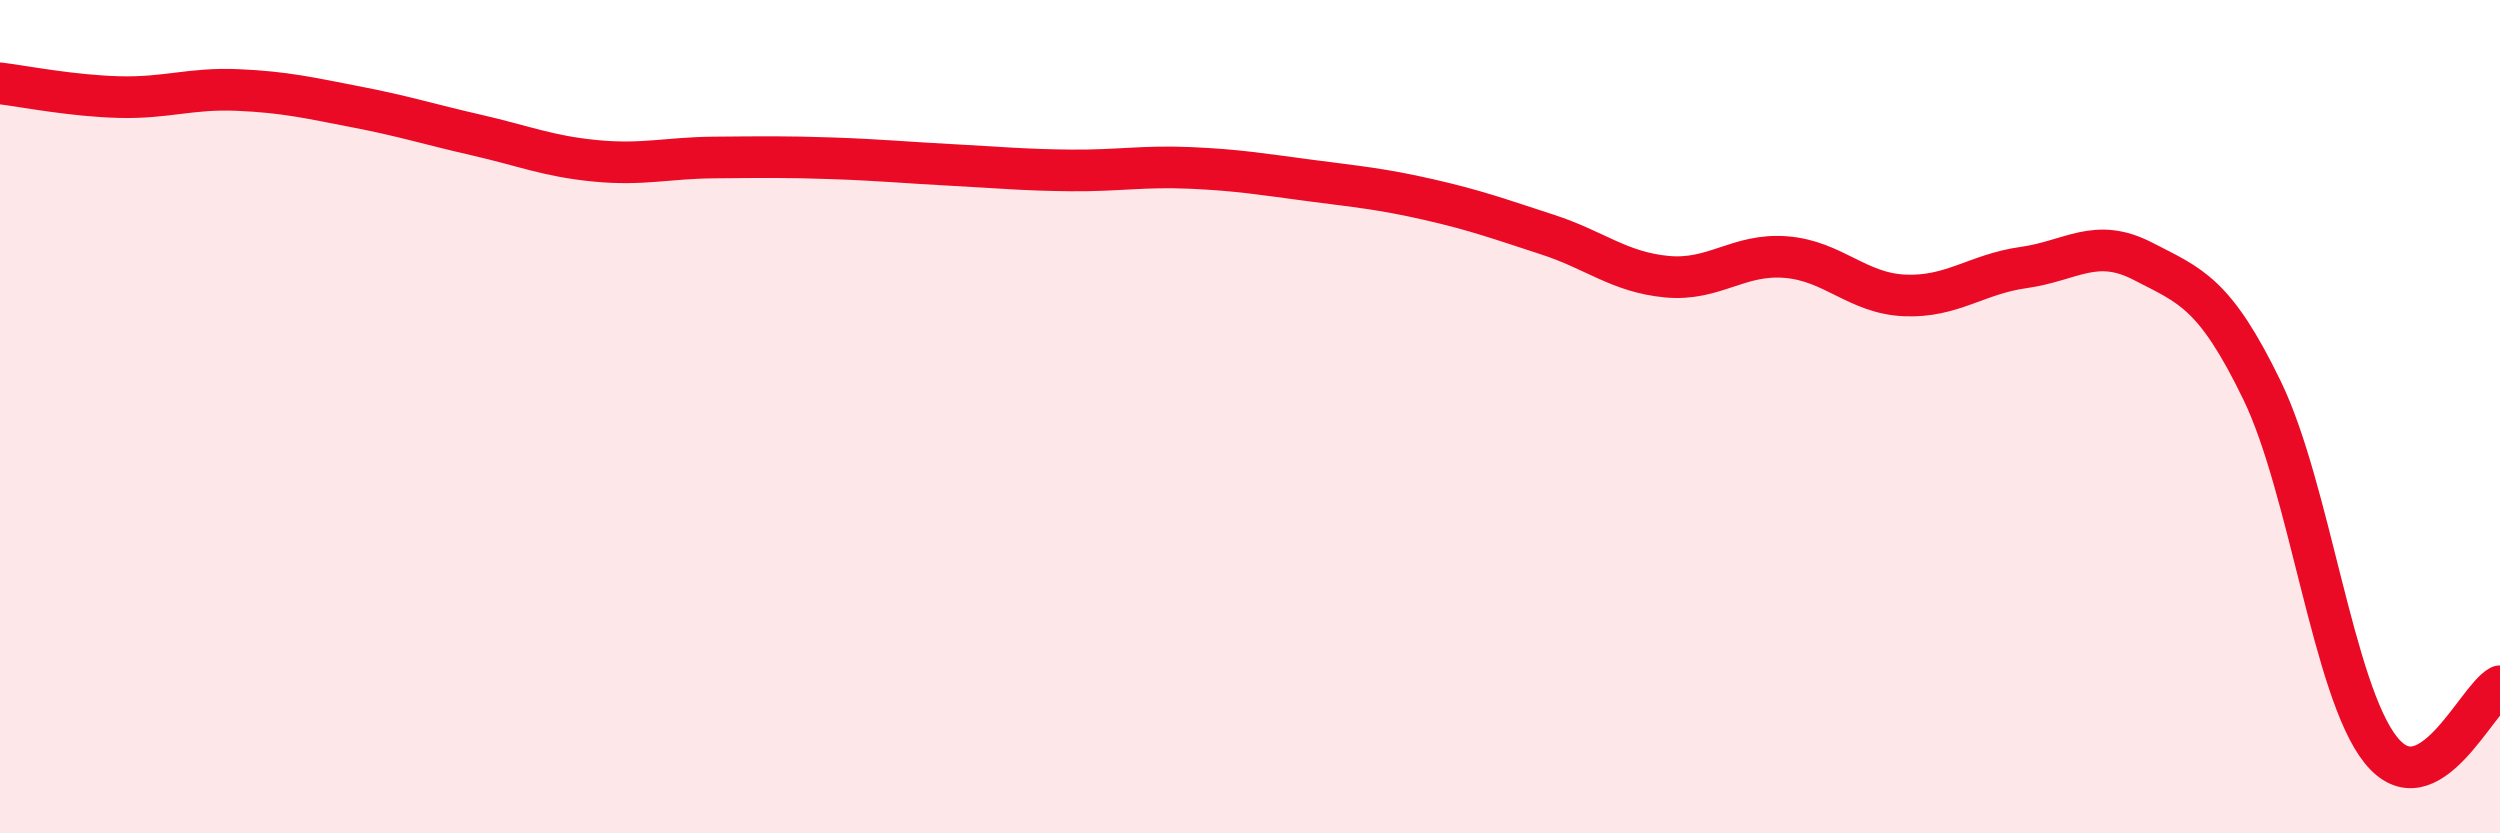
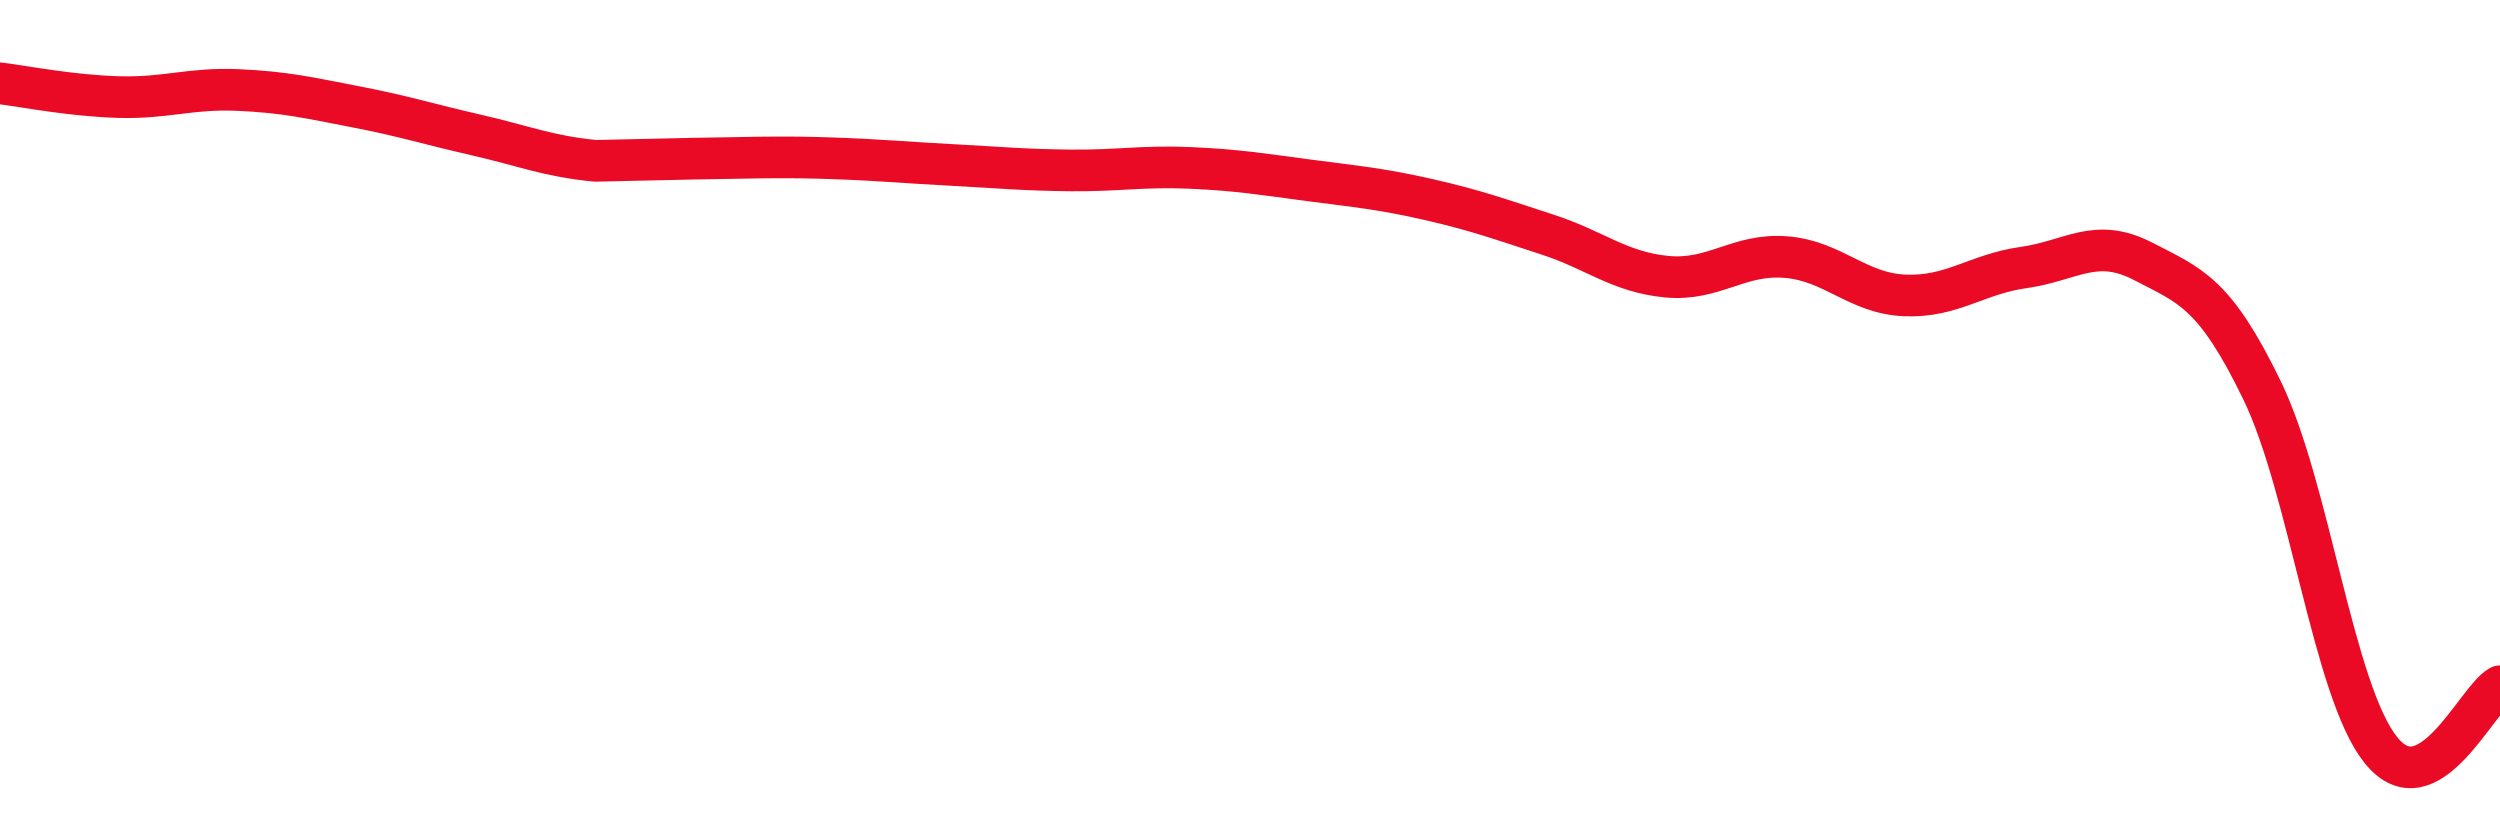
<svg xmlns="http://www.w3.org/2000/svg" width="60" height="20" viewBox="0 0 60 20">
-   <path d="M 0,2 C 0.57,2.07 1.72,2.3 2.86,2.33 C 4,2.36 4.57,2.11 5.71,2.16 C 6.85,2.21 7.43,2.35 8.57,2.57 C 9.71,2.79 10.29,2.98 11.43,3.24 C 12.57,3.5 13.15,3.75 14.29,3.86 C 15.43,3.97 16,3.79 17.14,3.78 C 18.28,3.77 18.86,3.76 20,3.8 C 21.14,3.84 21.72,3.9 22.86,3.96 C 24,4.02 24.57,4.08 25.71,4.09 C 26.85,4.1 27.43,3.98 28.57,4.03 C 29.71,4.08 30.29,4.18 31.43,4.33 C 32.57,4.48 33.15,4.53 34.29,4.79 C 35.43,5.05 36,5.26 37.14,5.63 C 38.28,6 38.86,6.53 40,6.64 C 41.14,6.75 41.72,6.08 42.86,6.17 C 44,6.26 44.57,7.04 45.71,7.09 C 46.85,7.14 47.43,6.58 48.57,6.42 C 49.71,6.26 50.29,5.68 51.43,6.27 C 52.57,6.86 53.15,7.02 54.29,9.37 C 55.43,11.72 56,16.58 57.14,18 C 58.28,19.42 59.43,16.78 60,16.47L60 20L0 20Z" fill="#EB0A25" opacity="0.1" stroke-linecap="round" stroke-linejoin="round" />
-   <path d="M 0,2 C 0.57,2.07 1.72,2.3 2.86,2.33 C 4,2.36 4.57,2.11 5.71,2.16 C 6.85,2.21 7.43,2.35 8.57,2.57 C 9.71,2.79 10.29,2.98 11.43,3.24 C 12.57,3.5 13.15,3.75 14.29,3.86 C 15.43,3.97 16,3.79 17.14,3.78 C 18.28,3.77 18.86,3.76 20,3.8 C 21.14,3.84 21.72,3.9 22.86,3.96 C 24,4.02 24.57,4.08 25.71,4.09 C 26.85,4.1 27.43,3.98 28.57,4.03 C 29.71,4.08 30.29,4.18 31.43,4.33 C 32.57,4.48 33.15,4.53 34.29,4.79 C 35.43,5.05 36,5.26 37.14,5.63 C 38.28,6 38.86,6.53 40,6.64 C 41.14,6.75 41.72,6.08 42.86,6.17 C 44,6.26 44.57,7.04 45.71,7.09 C 46.85,7.14 47.43,6.58 48.57,6.42 C 49.71,6.26 50.29,5.68 51.43,6.27 C 52.57,6.86 53.15,7.02 54.29,9.37 C 55.43,11.72 56,16.58 57.14,18 C 58.28,19.42 59.43,16.78 60,16.47" stroke="#EB0A25" stroke-width="1" fill="none" stroke-linecap="round" stroke-linejoin="round" />
+   <path d="M 0,2 C 0.57,2.07 1.72,2.3 2.86,2.33 C 4,2.36 4.57,2.11 5.71,2.16 C 6.85,2.21 7.43,2.35 8.57,2.57 C 9.71,2.79 10.29,2.98 11.43,3.24 C 12.57,3.5 13.15,3.75 14.29,3.86 C 18.28,3.77 18.86,3.76 20,3.8 C 21.14,3.84 21.72,3.9 22.86,3.96 C 24,4.02 24.57,4.08 25.71,4.09 C 26.85,4.1 27.43,3.98 28.57,4.03 C 29.71,4.08 30.29,4.18 31.43,4.33 C 32.57,4.48 33.15,4.53 34.29,4.79 C 35.43,5.05 36,5.26 37.14,5.63 C 38.28,6 38.86,6.53 40,6.64 C 41.14,6.75 41.72,6.08 42.86,6.17 C 44,6.26 44.57,7.04 45.71,7.09 C 46.85,7.14 47.43,6.58 48.57,6.42 C 49.71,6.26 50.29,5.68 51.43,6.27 C 52.57,6.86 53.15,7.02 54.29,9.37 C 55.43,11.72 56,16.58 57.14,18 C 58.28,19.42 59.43,16.78 60,16.47" stroke="#EB0A25" stroke-width="1" fill="none" stroke-linecap="round" stroke-linejoin="round" />
</svg>